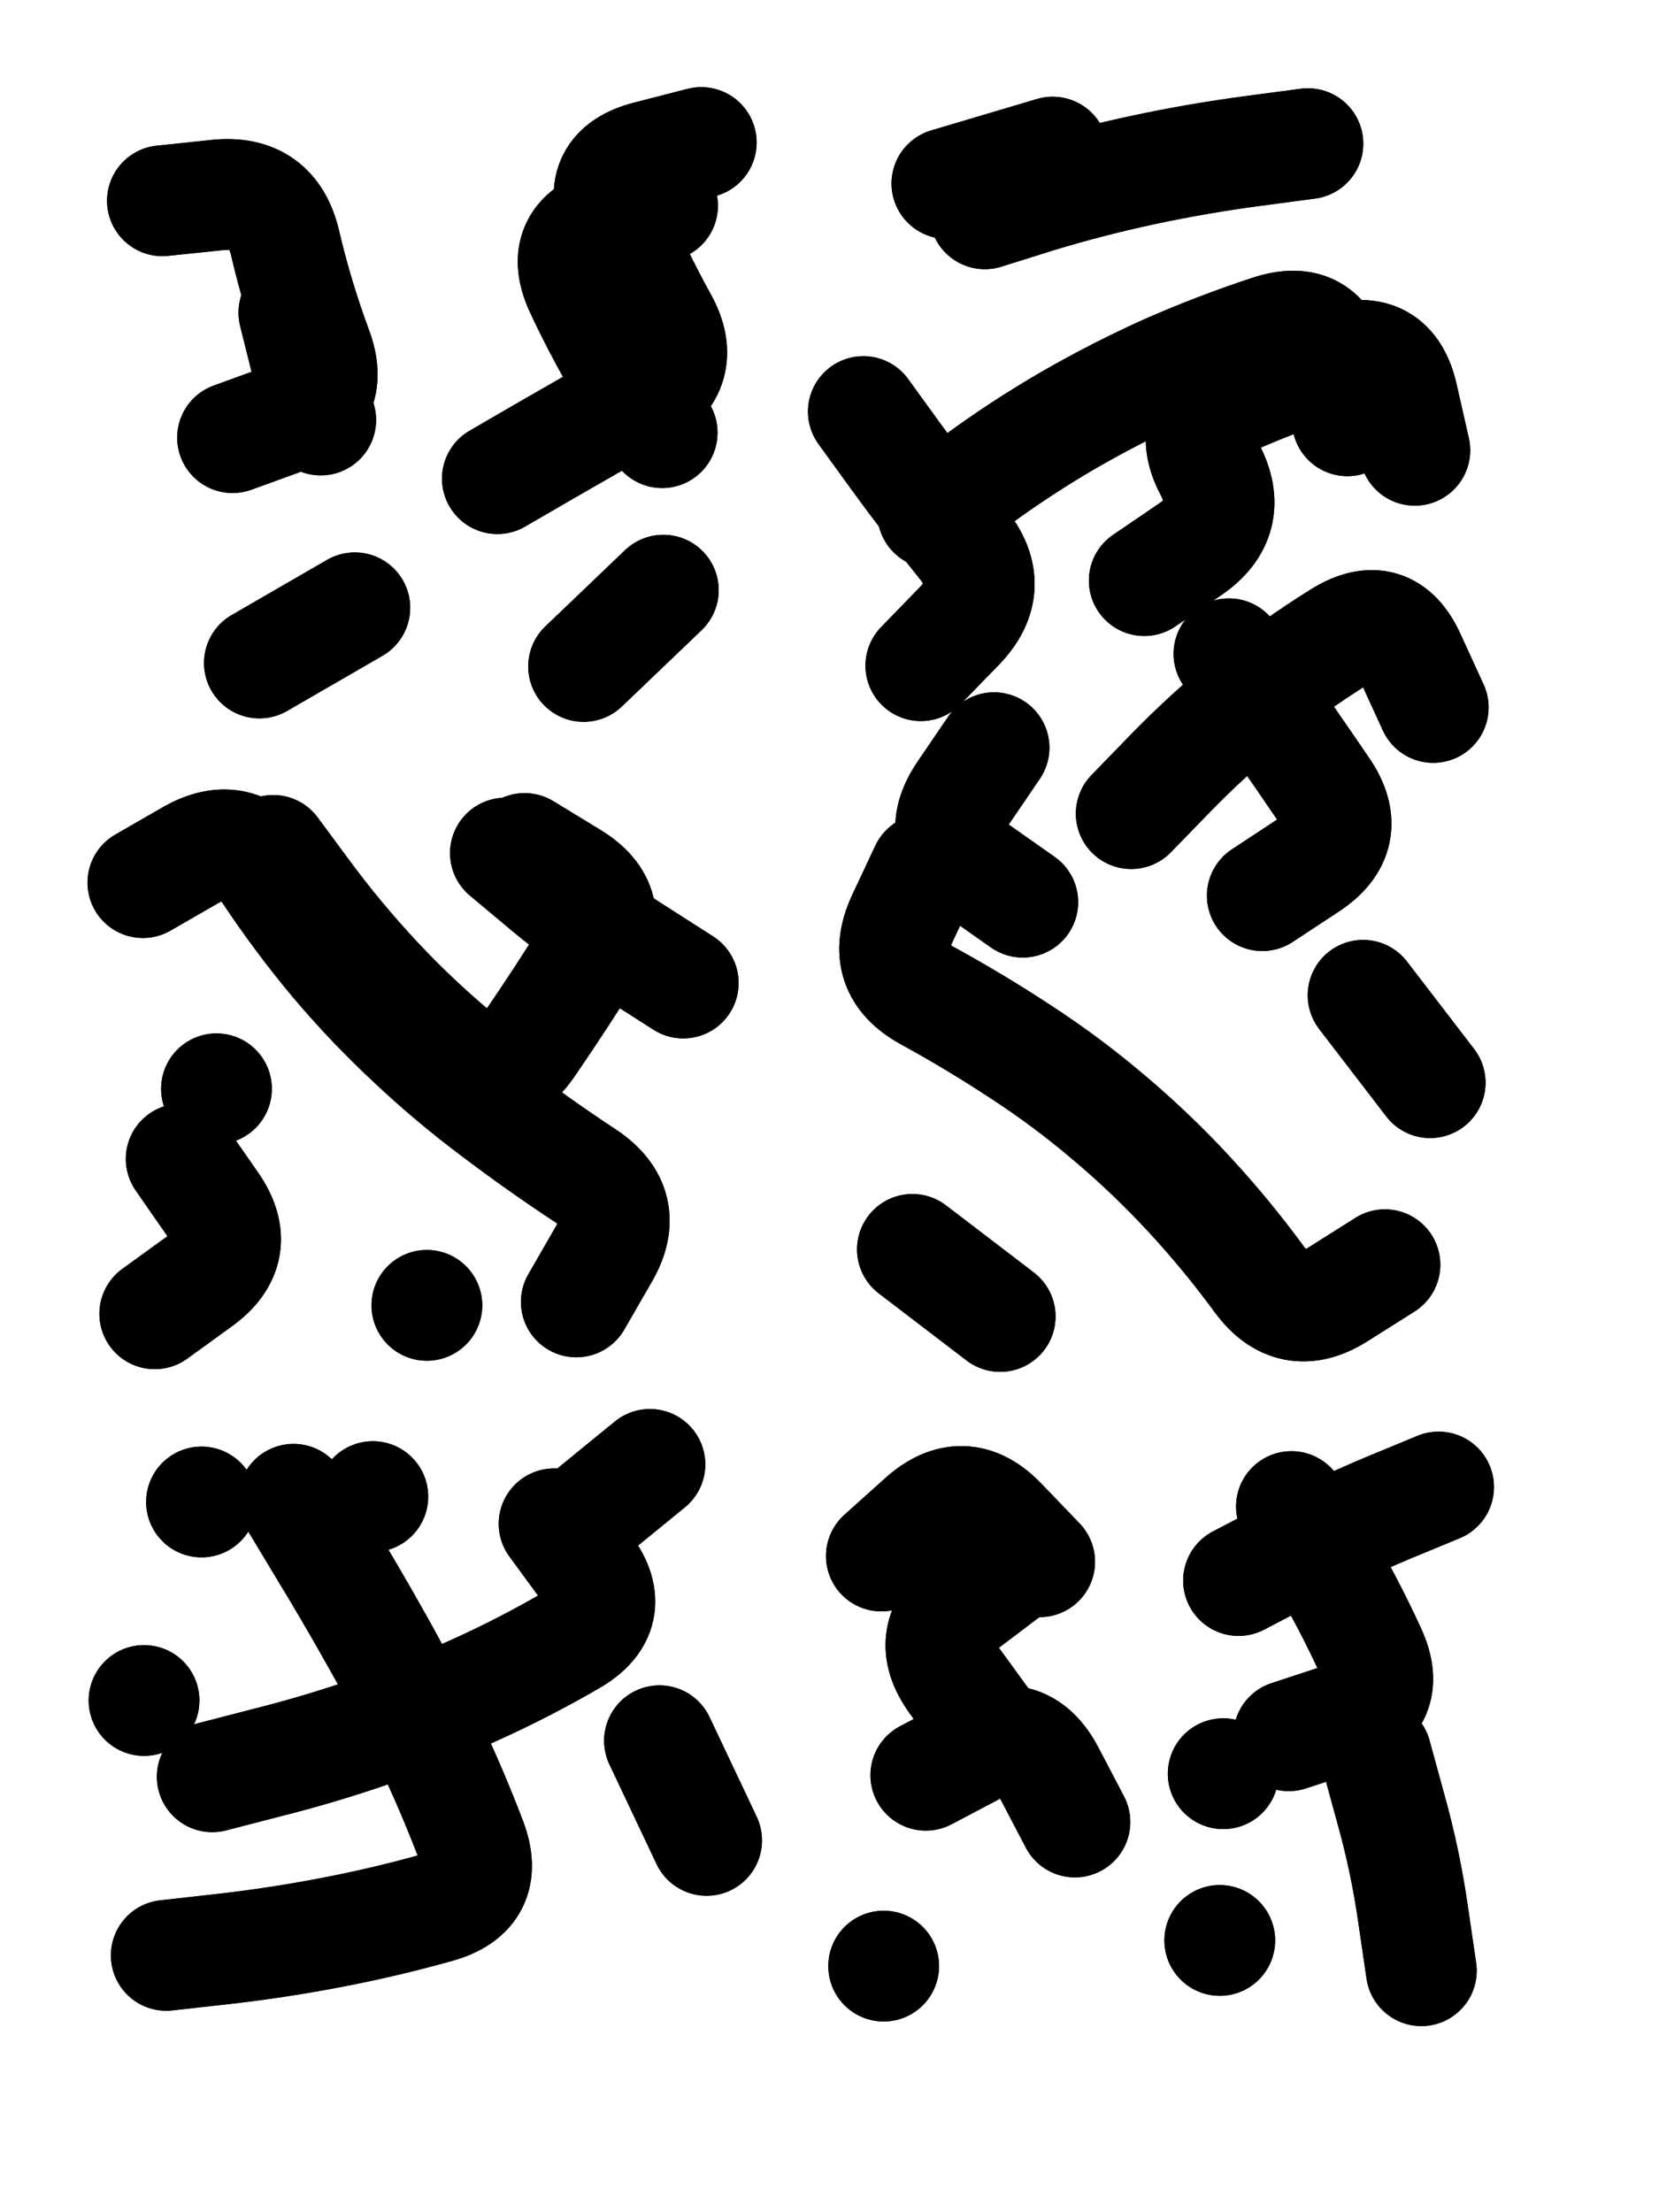
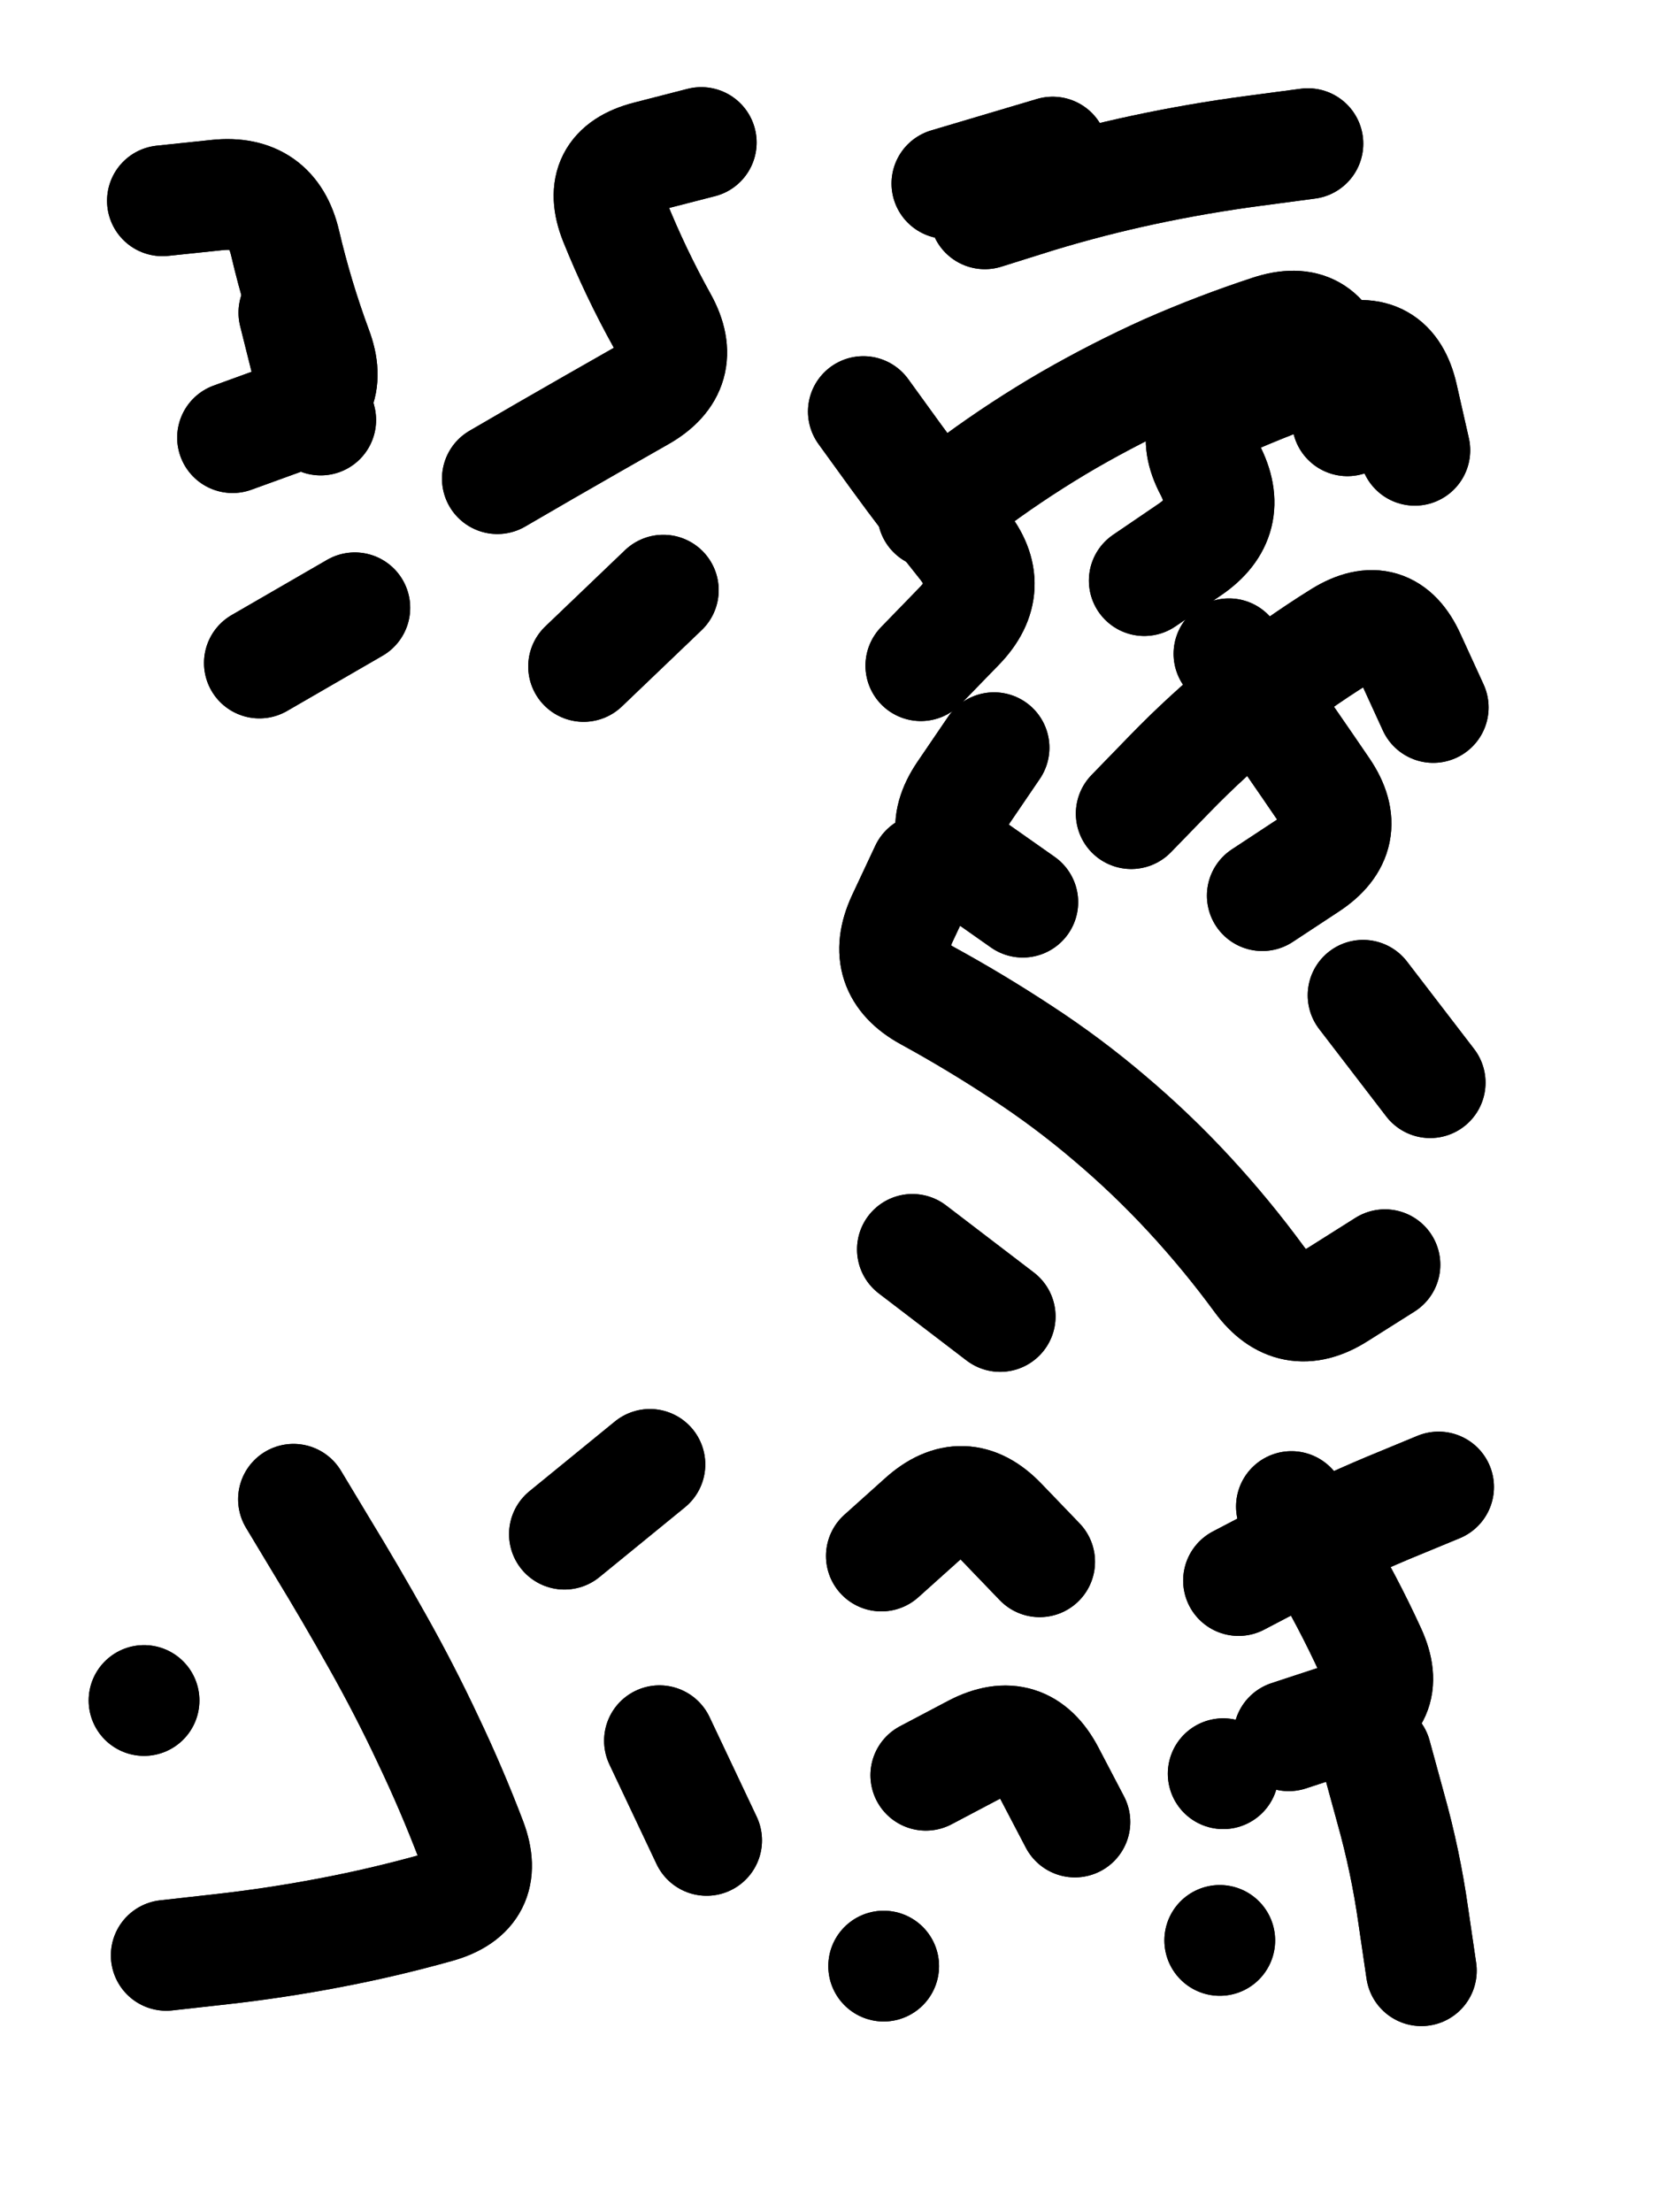
<svg xmlns="http://www.w3.org/2000/svg" viewBox="0 0 4329 5772">
  <title>Infinite Scribble #864</title>
  <defs>
    <filter id="piece_864_3_4_filter" x="-100" y="-100" width="4529" height="5972" filterUnits="userSpaceOnUse">
      <feTurbulence result="lineShape_distorted_turbulence" type="turbulence" baseFrequency="17301e-6" numOctaves="3" />
      <feGaussianBlur in="lineShape_distorted_turbulence" result="lineShape_distorted_turbulence_smoothed" stdDeviation="23120e-3" />
      <feDisplacementMap in="SourceGraphic" in2="lineShape_distorted_turbulence_smoothed" result="lineShape_distorted_results_shifted" scale="40460e-2" xChannelSelector="R" yChannelSelector="G" />
      <feOffset in="lineShape_distorted_results_shifted" result="lineShape_distorted" dx="-10115e-2" dy="-10115e-2" />
      <feGaussianBlur in="lineShape_distorted" result="lineShape_1" stdDeviation="14450e-3" />
      <feColorMatrix in="lineShape_1" result="lineShape" type="matrix" values="1 0 0 0 0  0 1 0 0 0  0 0 1 0 0  0 0 0 17340e-3 -8670e-3" />
      <feGaussianBlur in="lineShape" result="shrank_blurred" stdDeviation="14633e-3" />
      <feColorMatrix in="shrank_blurred" result="shrank" type="matrix" values="1 0 0 0 0 0 1 0 0 0 0 0 1 0 0 0 0 0 13114e-3 -8706e-3" />
      <feColorMatrix in="lineShape" result="border_filled" type="matrix" values="0.5 0 0 0 -0.15  0 0.5 0 0 -0.15  0 0 0.5 0 -0.15  0 0 0 1 0" />
      <feComposite in="border_filled" in2="shrank" result="border" operator="out" />
      <feColorMatrix in="lineShape" result="adjustedColor" type="matrix" values="0.95 0 0 0 -0.05  0 0.95 0 0 -0.05  0 0 0.95 0 -0.05  0 0 0 1 0" />
      <feMorphology in="lineShape" result="frost1_shrink" operator="erode" radius="28900e-3" />
      <feColorMatrix in="frost1_shrink" result="frost1" type="matrix" values="2 0 0 0 0.05  0 2 0 0 0.05  0 0 2 0 0.05  0 0 0 0.5 0" />
      <feMorphology in="lineShape" result="frost2_shrink" operator="erode" radius="86700e-3" />
      <feColorMatrix in="frost2_shrink" result="frost2" type="matrix" values="2 0 0 0 0.35  0 2 0 0 0.35  0 0 2 0 0.35  0 0 0 0.5 0" />
      <feMerge result="shapes_linestyle_colors">
        <feMergeNode in="frost1" />
        <feMergeNode in="frost2" />
      </feMerge>
      <feTurbulence result="shapes_linestyle_linestyle_turbulence" type="turbulence" baseFrequency="103e-3" numOctaves="2" />
      <feDisplacementMap in="shapes_linestyle_colors" in2="shapes_linestyle_linestyle_turbulence" result="frost" scale="-192666e-3" xChannelSelector="R" yChannelSelector="G" />
      <feMerge result="shapes_linestyle">
        <feMergeNode in="adjustedColor" />
        <feMergeNode in="frost" />
      </feMerge>
      <feComposite in="shapes_linestyle" in2="shrank" result="shapes_linestyle_cropped" operator="atop" />
      <feComposite in="border" in2="shapes_linestyle_cropped" result="shapes" operator="over" />
    </filter>
    <filter id="piece_864_3_4_shadow" x="-100" y="-100" width="4529" height="5972" filterUnits="userSpaceOnUse">
      <feColorMatrix in="SourceGraphic" result="result_blackened" type="matrix" values="0 0 0 0 0  0 0 0 0 0  0 0 0 0 0  0 0 0 0.8 0" />
      <feGaussianBlur in="result_blackened" result="result_blurred" stdDeviation="86700e-3" />
      <feComposite in="SourceGraphic" in2="result_blurred" result="result" operator="over" />
    </filter>
    <filter id="piece_864_3_4_overall" x="-100" y="-100" width="4529" height="5972" filterUnits="userSpaceOnUse">
      <feTurbulence result="background_back_bumps" type="fractalNoise" baseFrequency="20e-3" numOctaves="3" />
      <feDiffuseLighting in="background_back_bumps" result="background_back" surfaceScale="1" diffuseConstant="2" lighting-color="#555">
        <feDistantLight azimuth="225" elevation="20" />
      </feDiffuseLighting>
      <feColorMatrix in="background_back" result="background_backdarkened" type="matrix" values="0.4 0 0 0 0  0 0.4 0 0 0  0 0 0.4 0 0  0 0 0 1 0" />
      <feMorphology in="SourceGraphic" result="background_glow_1_thicken" operator="dilate" radius="24400e-3" />
      <feColorMatrix in="background_glow_1_thicken" result="background_glow_1_thicken_colored" type="matrix" values="0 0 0 0 0  0 0 0 0 0  0 0 0 0 0  0 0 0 1 0" />
      <feGaussianBlur in="background_glow_1_thicken_colored" result="background_glow_1" stdDeviation="73200e-3" />
      <feMorphology in="SourceGraphic" result="background_glow_2_thicken" operator="dilate" radius="244000e-3" />
      <feColorMatrix in="background_glow_2_thicken" result="background_glow_2_thicken_colored" type="matrix" values="-2 0 0 0 1.6  0 -2 0 0 1.6  0 0 -2 0 1.6  0 0 0 0.3 0" />
      <feGaussianBlur in="background_glow_2_thicken_colored" result="background_glow_2" stdDeviation="1220000e-3" />
      <feComposite in="background_glow_1" in2="background_glow_2" result="background_glow" operator="over" />
      <feBlend in="background_glow" in2="background_backdarkened" result="background" mode="normal" />
    </filter>
    <clipPath id="piece_864_3_4_clip">
      <rect x="0" y="0" width="4329" height="5772" />
    </clipPath>
    <g id="layer_2" filter="url(#piece_864_3_4_filter)" stroke-width="289" stroke-linecap="round" fill="none">
      <path d="M 708 1243 Q 708 1243 843 1194 Q 979 1146 928 1011 Q 878 876 845 735 Q 812 595 668 610 L 525 625 M 778 1831 L 1027 1687" stroke="hsl(196,100%,58%)" />
      <path d="M 1399 1350 Q 1399 1350 1523 1278 Q 1648 1206 1773 1135 Q 1899 1064 1829 938 Q 1759 812 1705 678 Q 1652 545 1791 509 L 1931 473 M 1624 1840 L 1832 1641" stroke="hsl(234,100%,65%)" />
      <path d="M 3715 3401 Q 3715 3401 3593 3478 Q 3472 3555 3387 3439 Q 3302 3323 3204 3217 Q 3107 3112 2997 3019 Q 2888 2926 2767 2847 Q 2647 2768 2521 2699 Q 2395 2630 2455 2499 L 2516 2369 M 2671 659 Q 2671 659 2808 616 Q 2946 574 3087 544 Q 3228 514 3371 495 L 3514 476 M 3053 2224 Q 3053 2224 3153 2121 Q 3253 2018 3365 1927 Q 3477 1837 3599 1761 Q 3722 1685 3781 1816 L 3841 1947 M 3658 2698 L 3833 2926 M 2711 3536 L 2482 3361 M 3087 1616 Q 3087 1616 3206 1535 Q 3325 1454 3258 1326 Q 3191 1199 3323 1141 Q 3455 1084 3592 1039 Q 3729 995 3761 1135 L 3793 1276 M 2504 1838 Q 2504 1838 2604 1735 Q 2704 1632 2613 1520 Q 2523 1408 2438 1291 L 2354 1175" stroke="hsl(276,100%,63%)" />
-       <path d="M 474 2404 Q 474 2404 599 2332 Q 724 2261 804 2380 Q 884 2500 976 2610 Q 1069 2720 1174 2818 Q 1279 2917 1394 3003 Q 1509 3090 1629 3169 Q 1749 3249 1677 3373 L 1605 3498 M 1420 2327 Q 1420 2327 1530 2419 Q 1641 2511 1762 2588 L 1884 2666 M 574 3125 Q 574 3125 656 3243 Q 738 3361 621 3445 L 505 3529 M 1215 3507 L 1215 3507" stroke="hsl(202,100%,59%)" />
      <path d="M 867 4013 Q 867 4013 941 4136 Q 1016 4259 1086 4384 Q 1157 4510 1218 4640 Q 1280 4770 1331 4904 Q 1382 5039 1243 5078 Q 1104 5117 962 5144 Q 821 5171 678 5187 L 535 5203 M 1574 4104 L 1797 3922 M 477 4538 L 477 4538 M 1945 4903 L 1822 4643" stroke="hsl(190,100%,56%)" />
      <path d="M 2517 4733 Q 2517 4733 2644 4666 Q 2772 4600 2839 4727 L 2906 4855 M 2401 4161 Q 2401 4161 2508 4065 Q 2615 3969 2714 4072 L 2814 4176 M 2407 5231 L 2407 5231" stroke="hsl(244,100%,64%)" />
      <path d="M 3692 4680 Q 3692 4680 3730 4819 Q 3769 4958 3789 5100 L 3810 5243 M 3293 4729 L 3293 4729 M 3855 3981 Q 3855 3981 3722 4036 Q 3589 4092 3461 4158 L 3333 4225 M 3284 5164 L 3284 5164" stroke="hsl(276,100%,63%)" />
    </g>
    <g id="layer_1" filter="url(#piece_864_3_4_filter)" stroke-width="289" stroke-linecap="round" fill="none">
      <path d="M 868 917 L 938 1197" stroke="hsl(238,100%,75%)" />
-       <path d="M 1829 1230 Q 1829 1230 1752 1108 Q 1676 986 1615 855 Q 1555 725 1692 681 L 1830 638" stroke="hsl(268,100%,75%)" />
      <path d="M 2535 1440 Q 2535 1440 2650 1354 Q 2766 1269 2890 1197 Q 3015 1125 3146 1066 Q 3278 1008 3415 963 Q 3552 918 3584 1058 L 3617 1199 M 3308 1807 Q 3308 1807 3391 1924 Q 3474 2042 3555 2161 Q 3636 2280 3515 2359 L 3395 2438 M 2770 2455 Q 2770 2455 2652 2372 Q 2534 2290 2614 2171 L 2695 2052 M 2572 580 L 2848 498" stroke="hsl(330,100%,70%)" />
-       <path d="M 814 2320 Q 814 2320 899 2435 Q 985 2551 1083 2656 Q 1181 2761 1291 2853 Q 1401 2946 1482 2827 Q 1563 2709 1639 2587 Q 1716 2465 1593 2390 L 1470 2315 M 666 2942 L 666 2942" stroke="hsl(243,100%,75%)" />
-       <path d="M 655 4737 Q 655 4737 794 4701 Q 934 4666 1070 4619 Q 1206 4572 1337 4512 Q 1468 4453 1592 4381 Q 1717 4309 1632 4193 L 1547 4077 M 1074 4006 L 1074 4006 M 627 4020 L 627 4020" stroke="hsl(232,100%,74%)" />
-       <path d="M 2737 4197 Q 2737 4197 2622 4284 Q 2508 4371 2592 4487 L 2677 4604" stroke="hsl(280,100%,73%)" />
      <path d="M 3471 4032 Q 3471 4032 3544 4155 Q 3618 4279 3678 4410 Q 3738 4541 3601 4585 L 3464 4630" stroke="hsl(330,100%,70%)" />
    </g>
  </defs>
  <g filter="url(#piece_864_3_4_overall)" clip-path="url(#piece_864_3_4_clip)">
    <use href="#layer_2" />
    <use href="#layer_1" />
  </g>
  <g clip-path="url(#piece_864_3_4_clip)">
    <use href="#layer_2" filter="url(#piece_864_3_4_shadow)" />
    <use href="#layer_1" filter="url(#piece_864_3_4_shadow)" />
  </g>
</svg>